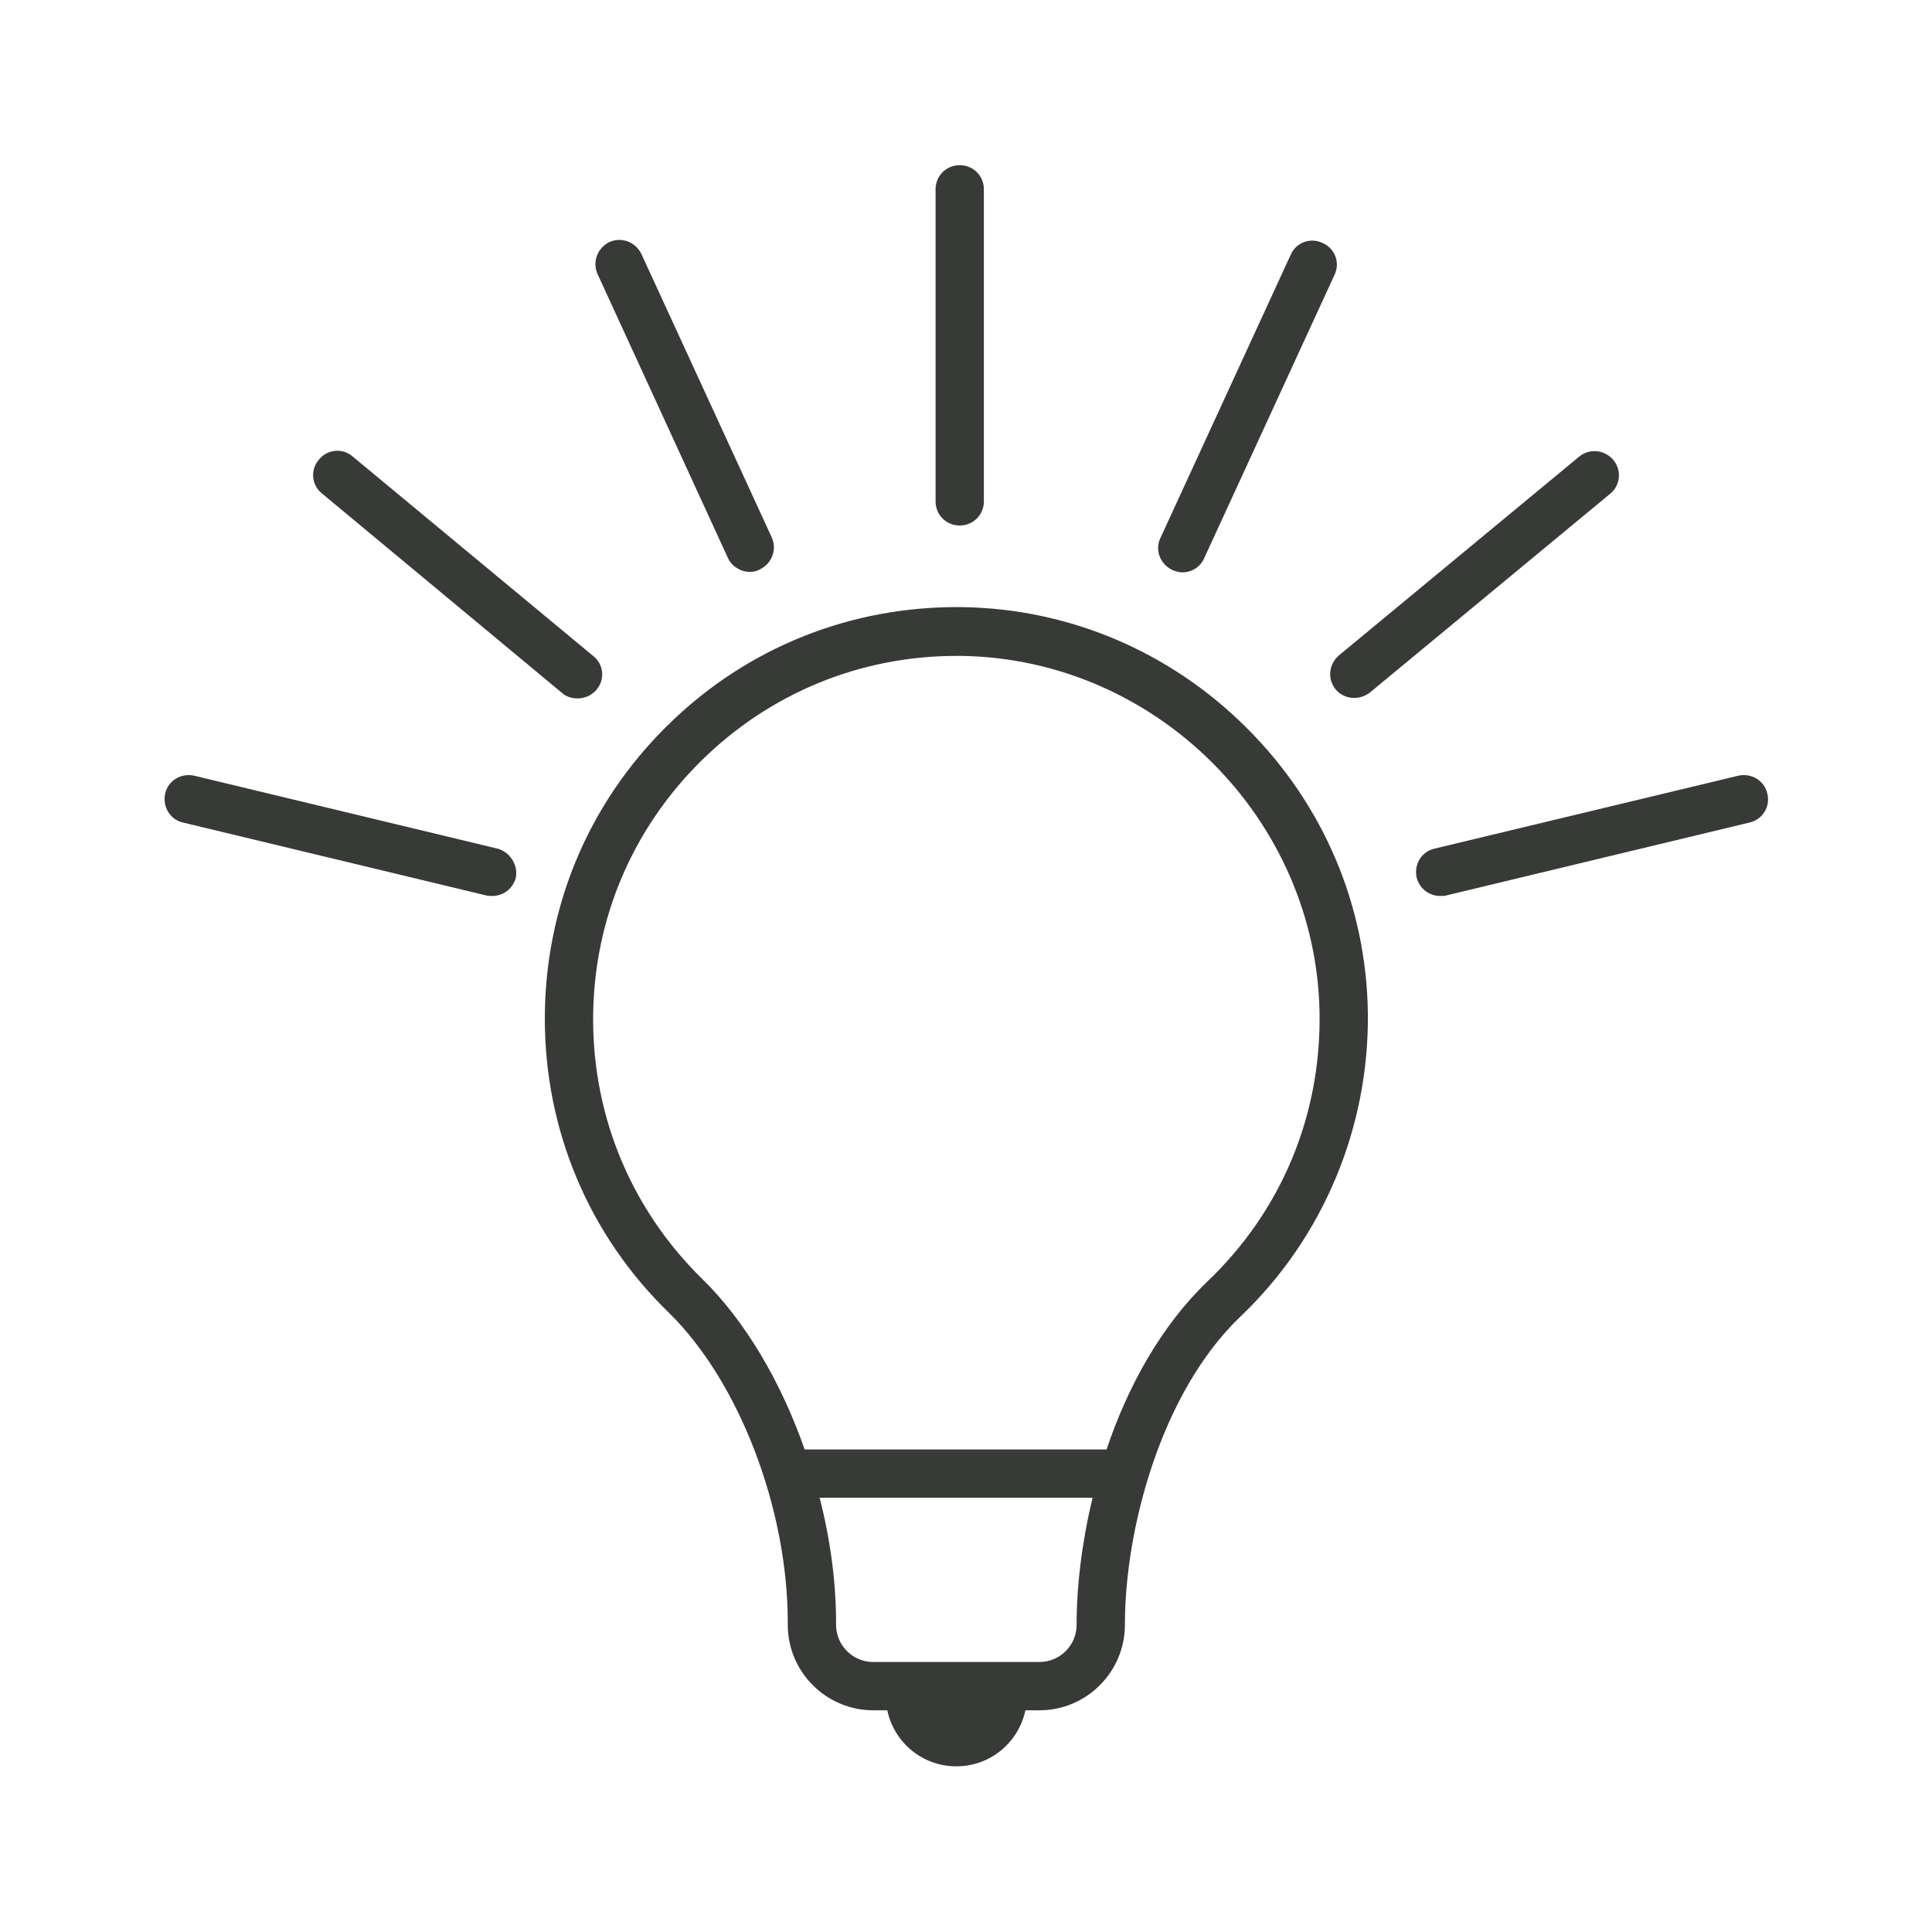
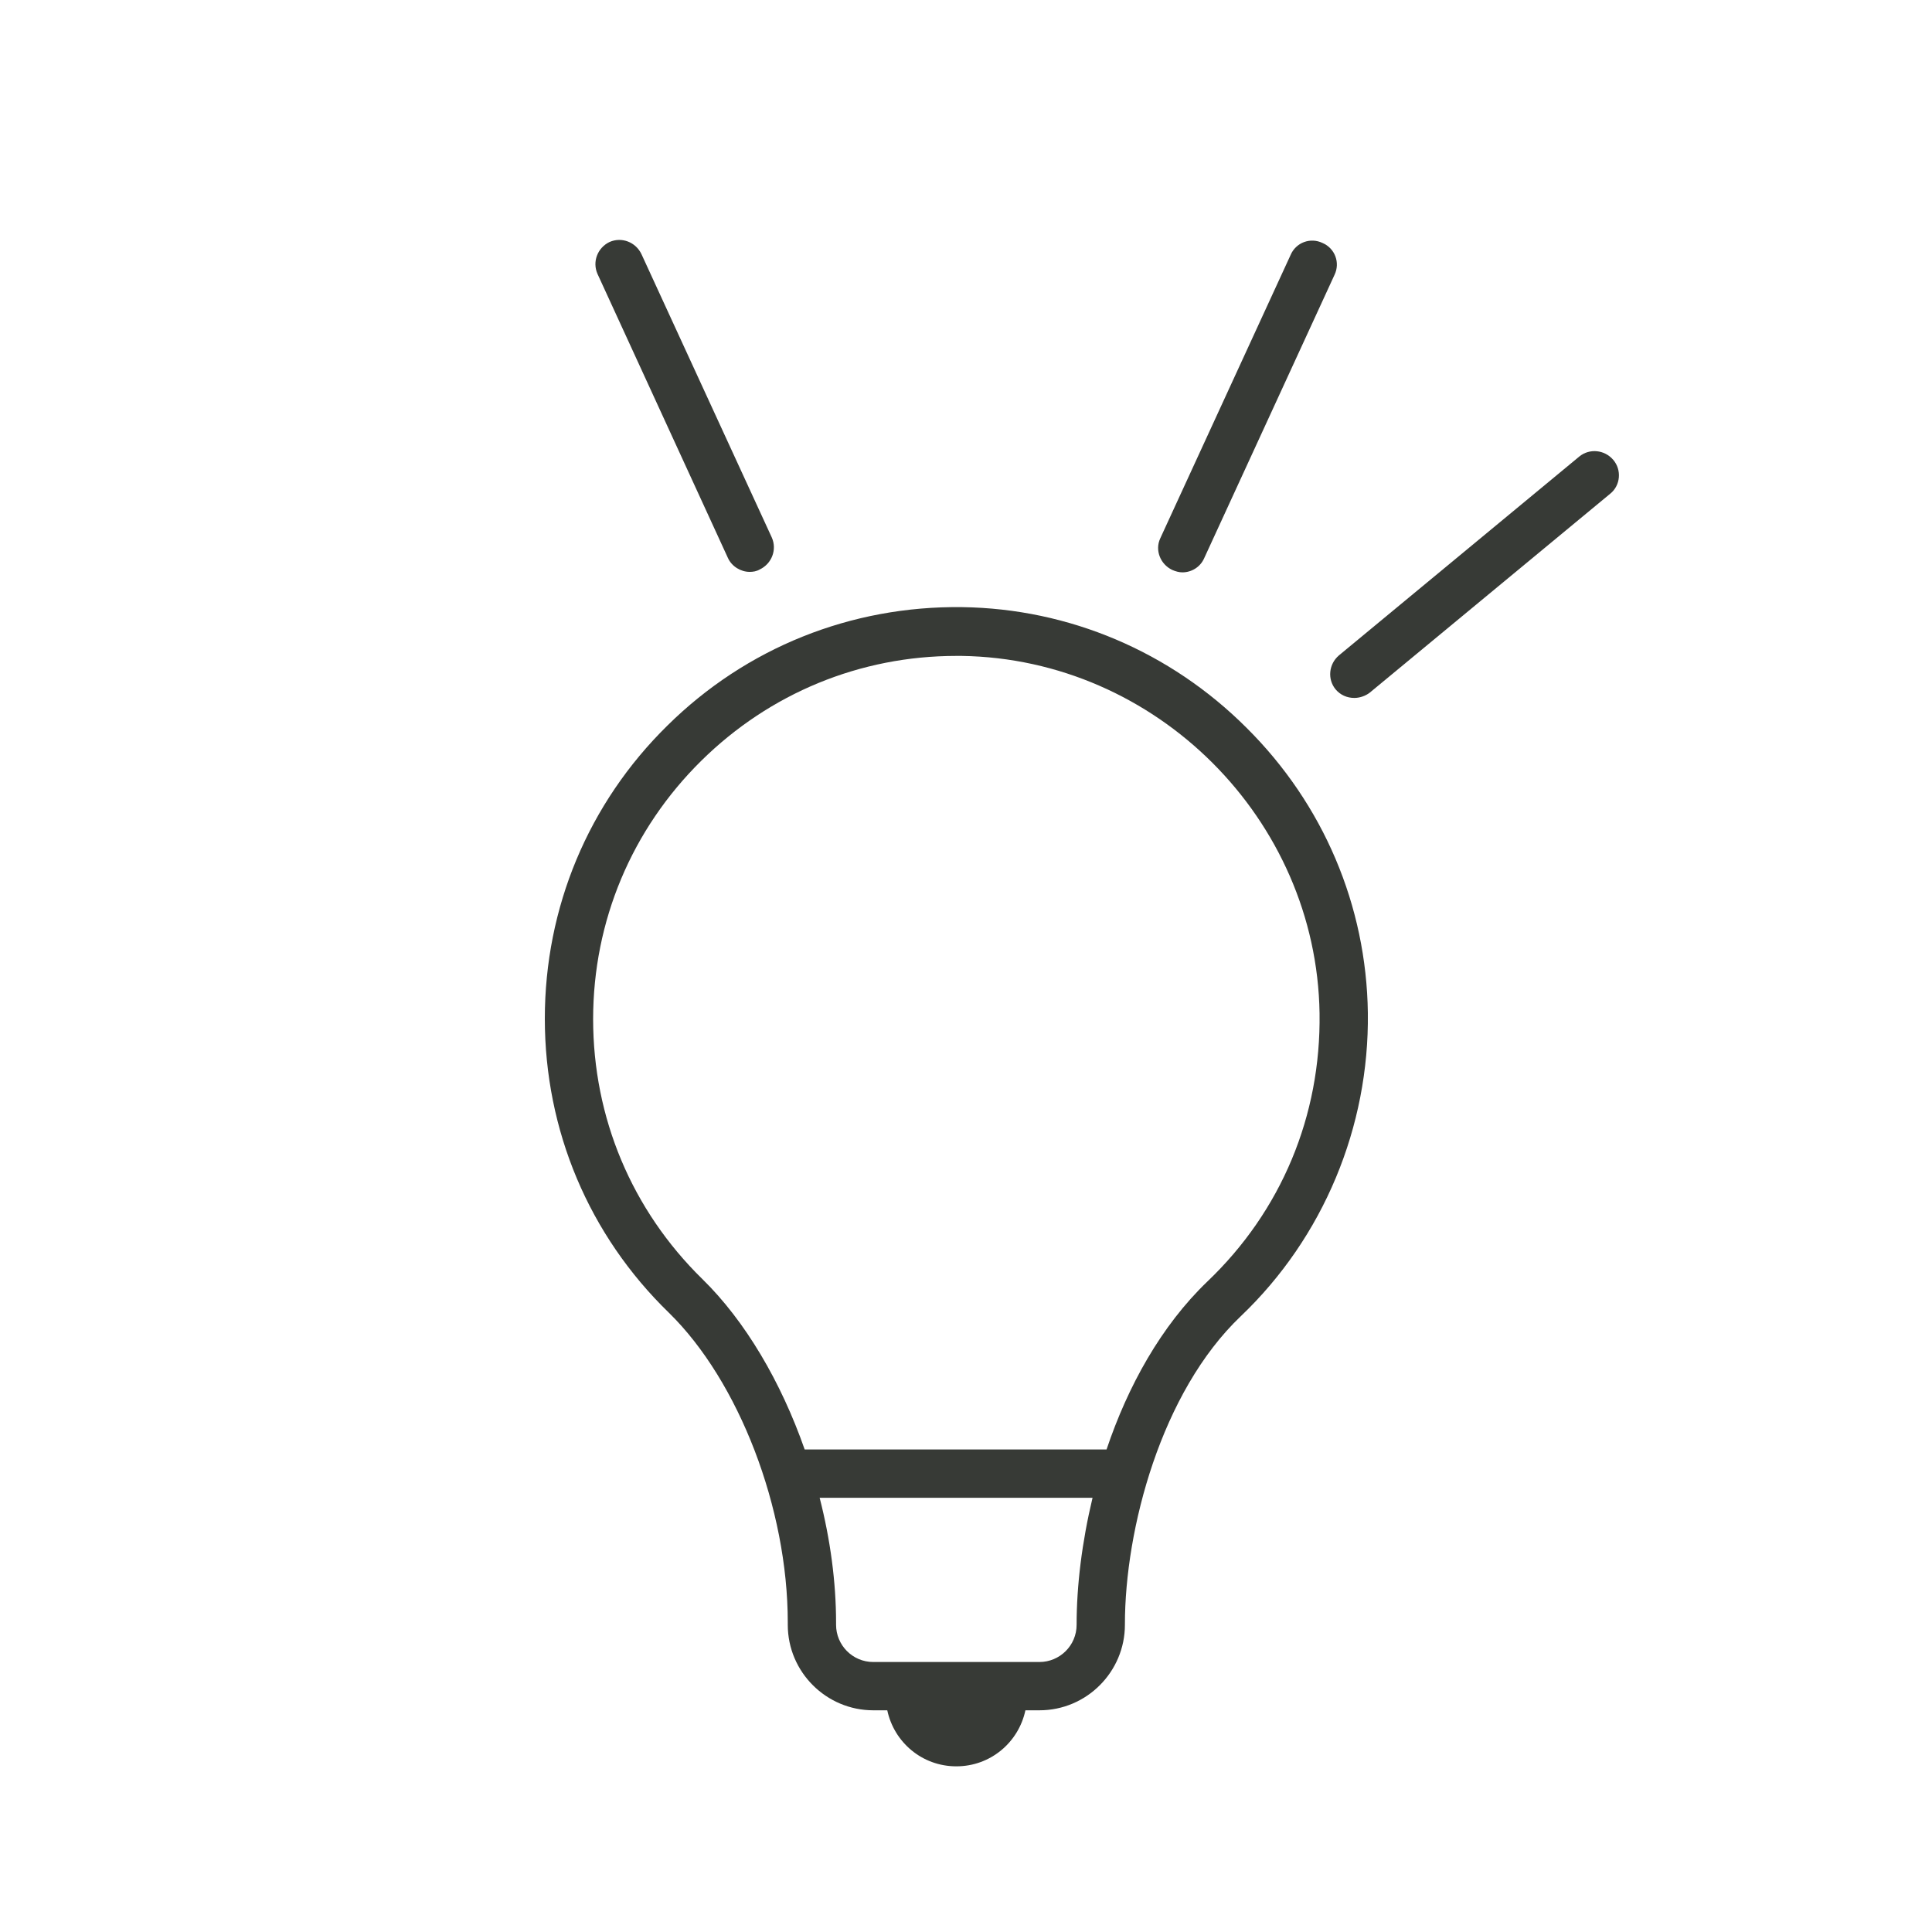
<svg xmlns="http://www.w3.org/2000/svg" id="Layer_1" x="0px" y="0px" viewBox="0 0 400 400" style="enable-background:new 0 0 400 400;" xml:space="preserve">
  <style type="text/css">
	.st0{fill:#373A36;}
</style>
  <g>
    <path class="st0" d="M258.1,150.7c-15.8-15.8-36.8-24.7-58.9-25c-23-0.3-44.7,8.4-61,24.5c-16.4,16.1-25.4,37.7-25.4,60.7   c0,23.1,9.1,44.8,25.7,60.9c14.5,14.2,24.6,40.5,24.6,64.1v0.5c0,9.8,8,17.7,17.7,17.7h2.9c1.4,6.6,7.2,11.6,14.3,11.6   s12.9-5,14.3-11.6h2.9c9.8,0,17.7-8,17.7-17.7v-0.1c0-19.7,7.5-48.1,24-63.8c17.1-16.3,26.6-39.2,26.3-62.8   C282.9,187.5,274,166.5,258.1,150.7z M222.9,336.4c0,4.3-3.5,7.7-7.7,7.7h-34.4c-4.3,0-7.7-3.5-7.7-7.7V336   c0-8.5-1.2-17.3-3.4-25.9h56.5c-2.2,9.2-3.3,18.2-3.3,26.3V336.4z M250,265.3c-9.6,9.2-16.5,21.7-20.9,34.8h-62.5   c-4.9-14-12.3-26.6-21.2-35.3c-14.6-14.3-22.6-33.4-22.6-53.8c0-20.3,8-39.3,22.4-53.5c14.2-14,32.9-21.7,52.8-21.7   c0.4,0,0.7,0,1.1,0c40.3,0.6,73.5,33.8,74.1,74C273.5,231,265.3,250.7,250,265.3z" />
-     <path class="st0" d="M198.7,108.8c2.8,0,5-2.2,5-5V39.2c0-2.8-2.2-5-5-5s-5,2.2-5,5v64.6C193.7,106.6,195.9,108.8,198.7,108.8z" />
    <path class="st0" d="M242.7,118c0.7,0.3,1.4,0.5,2.1,0.5c1.9,0,3.7-1.1,4.5-2.9l27-58.7c1.2-2.5,0.1-5.5-2.5-6.6   c-2.5-1.2-5.5-0.1-6.6,2.5l-27,58.7C239.1,113.9,240.2,116.8,242.7,118z" />
    <path class="st0" d="M334,95.2c-1.8-2.1-4.9-2.4-7-0.7l-49.8,41.2c-2.1,1.8-2.4,4.9-0.7,7c1,1.2,2.4,1.8,3.9,1.8   c1.1,0,2.3-0.4,3.2-1.1l49.8-41.2C335.5,100.5,335.8,97.3,334,95.2z" />
-     <path class="st0" d="M365.9,164.3c-0.6-2.7-3.3-4.3-6-3.7L297,175.7c-2.7,0.6-4.3,3.3-3.7,6c0.6,2.3,2.6,3.8,4.9,3.8   c0.4,0,0.8,0,1.2-0.1l62.8-15.1C364.9,169.7,366.6,167,365.9,164.3z" />
    <path class="st0" d="M150.7,115.5c0.8,1.8,2.7,2.9,4.5,2.9c0.7,0,1.4-0.1,2.1-0.5c2.5-1.2,3.6-4.1,2.5-6.6l-27-58.7   c-1.2-2.5-4.1-3.6-6.6-2.5c-2.5,1.2-3.6,4.1-2.5,6.6L150.7,115.5z" />
-     <path class="st0" d="M116.4,143.5c0.9,0.8,2.1,1.1,3.2,1.1c1.4,0,2.9-0.6,3.9-1.8c1.8-2.1,1.5-5.3-0.7-7L73,94.5   c-2.1-1.8-5.3-1.5-7,0.7c-1.8,2.1-1.5,5.3,0.7,7L116.4,143.5z" />
-     <path class="st0" d="M103,175.7l-62.8-15.1c-2.7-0.6-5.4,1-6,3.7c-0.6,2.7,1,5.4,3.7,6l62.8,15.1c0.4,0.1,0.8,0.1,1.2,0.1   c2.3,0,4.3-1.5,4.9-3.8C107.3,179.1,105.6,176.4,103,175.7z" />
  </g>
</svg>